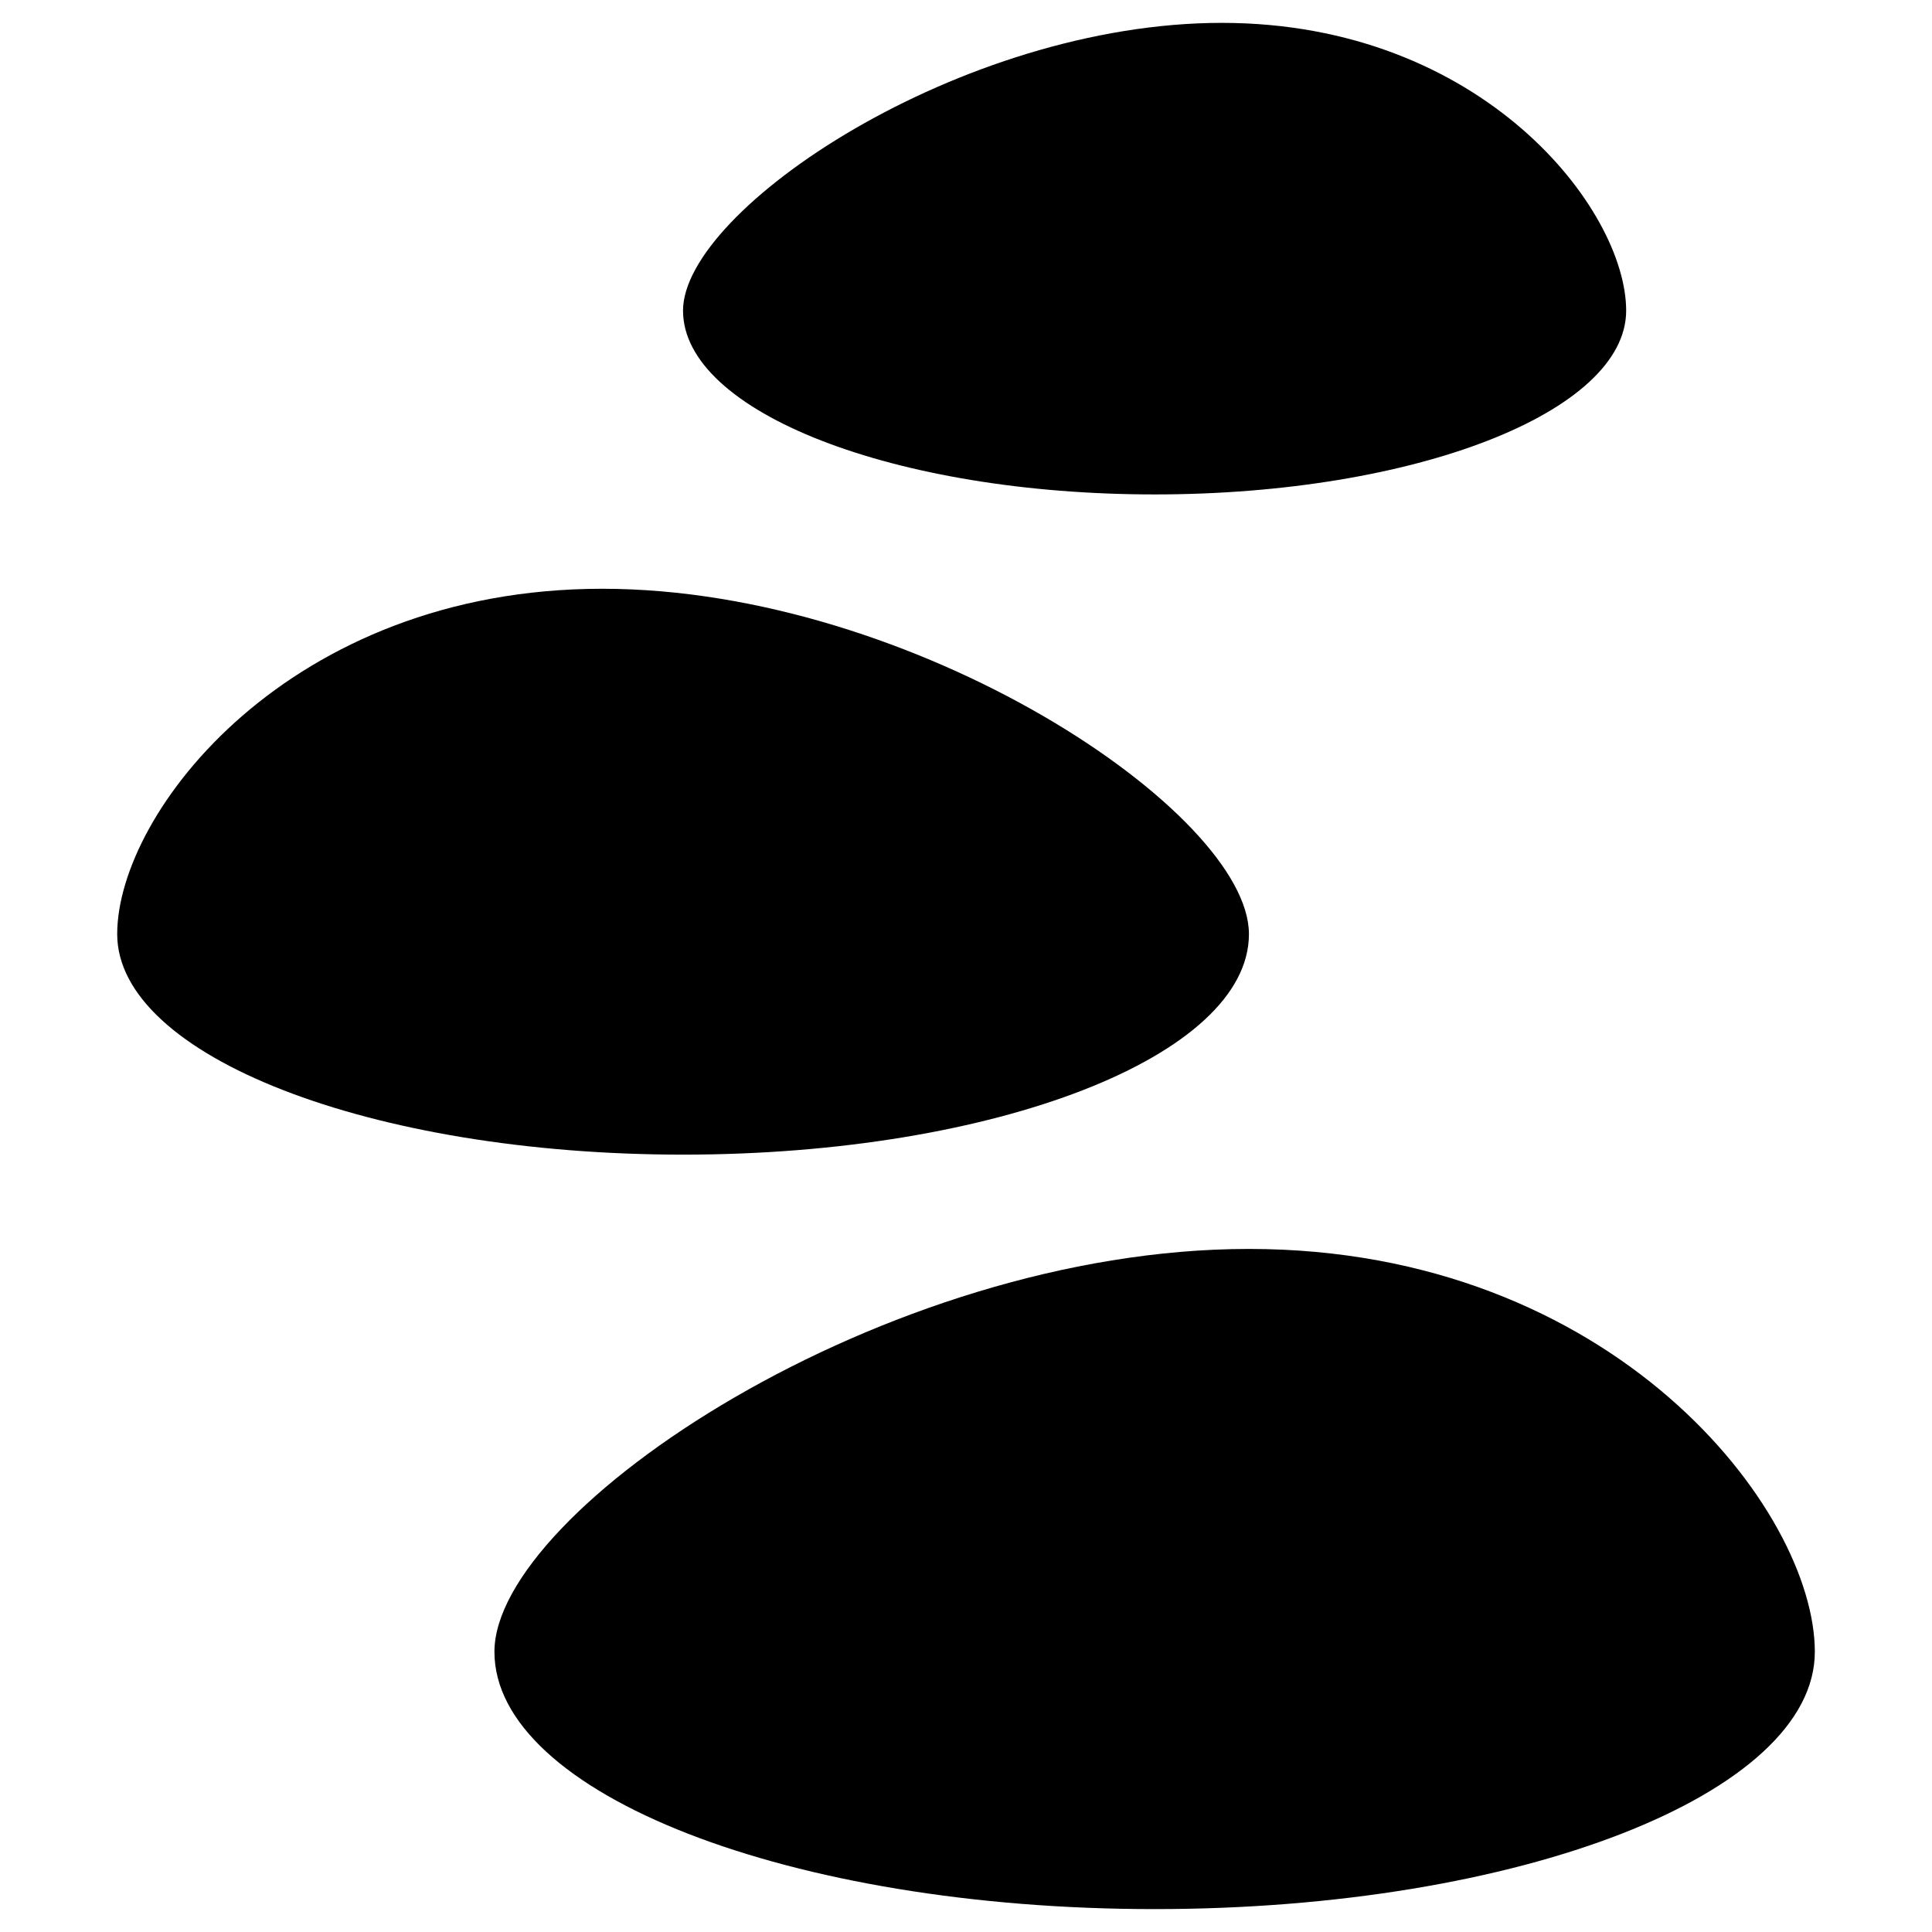
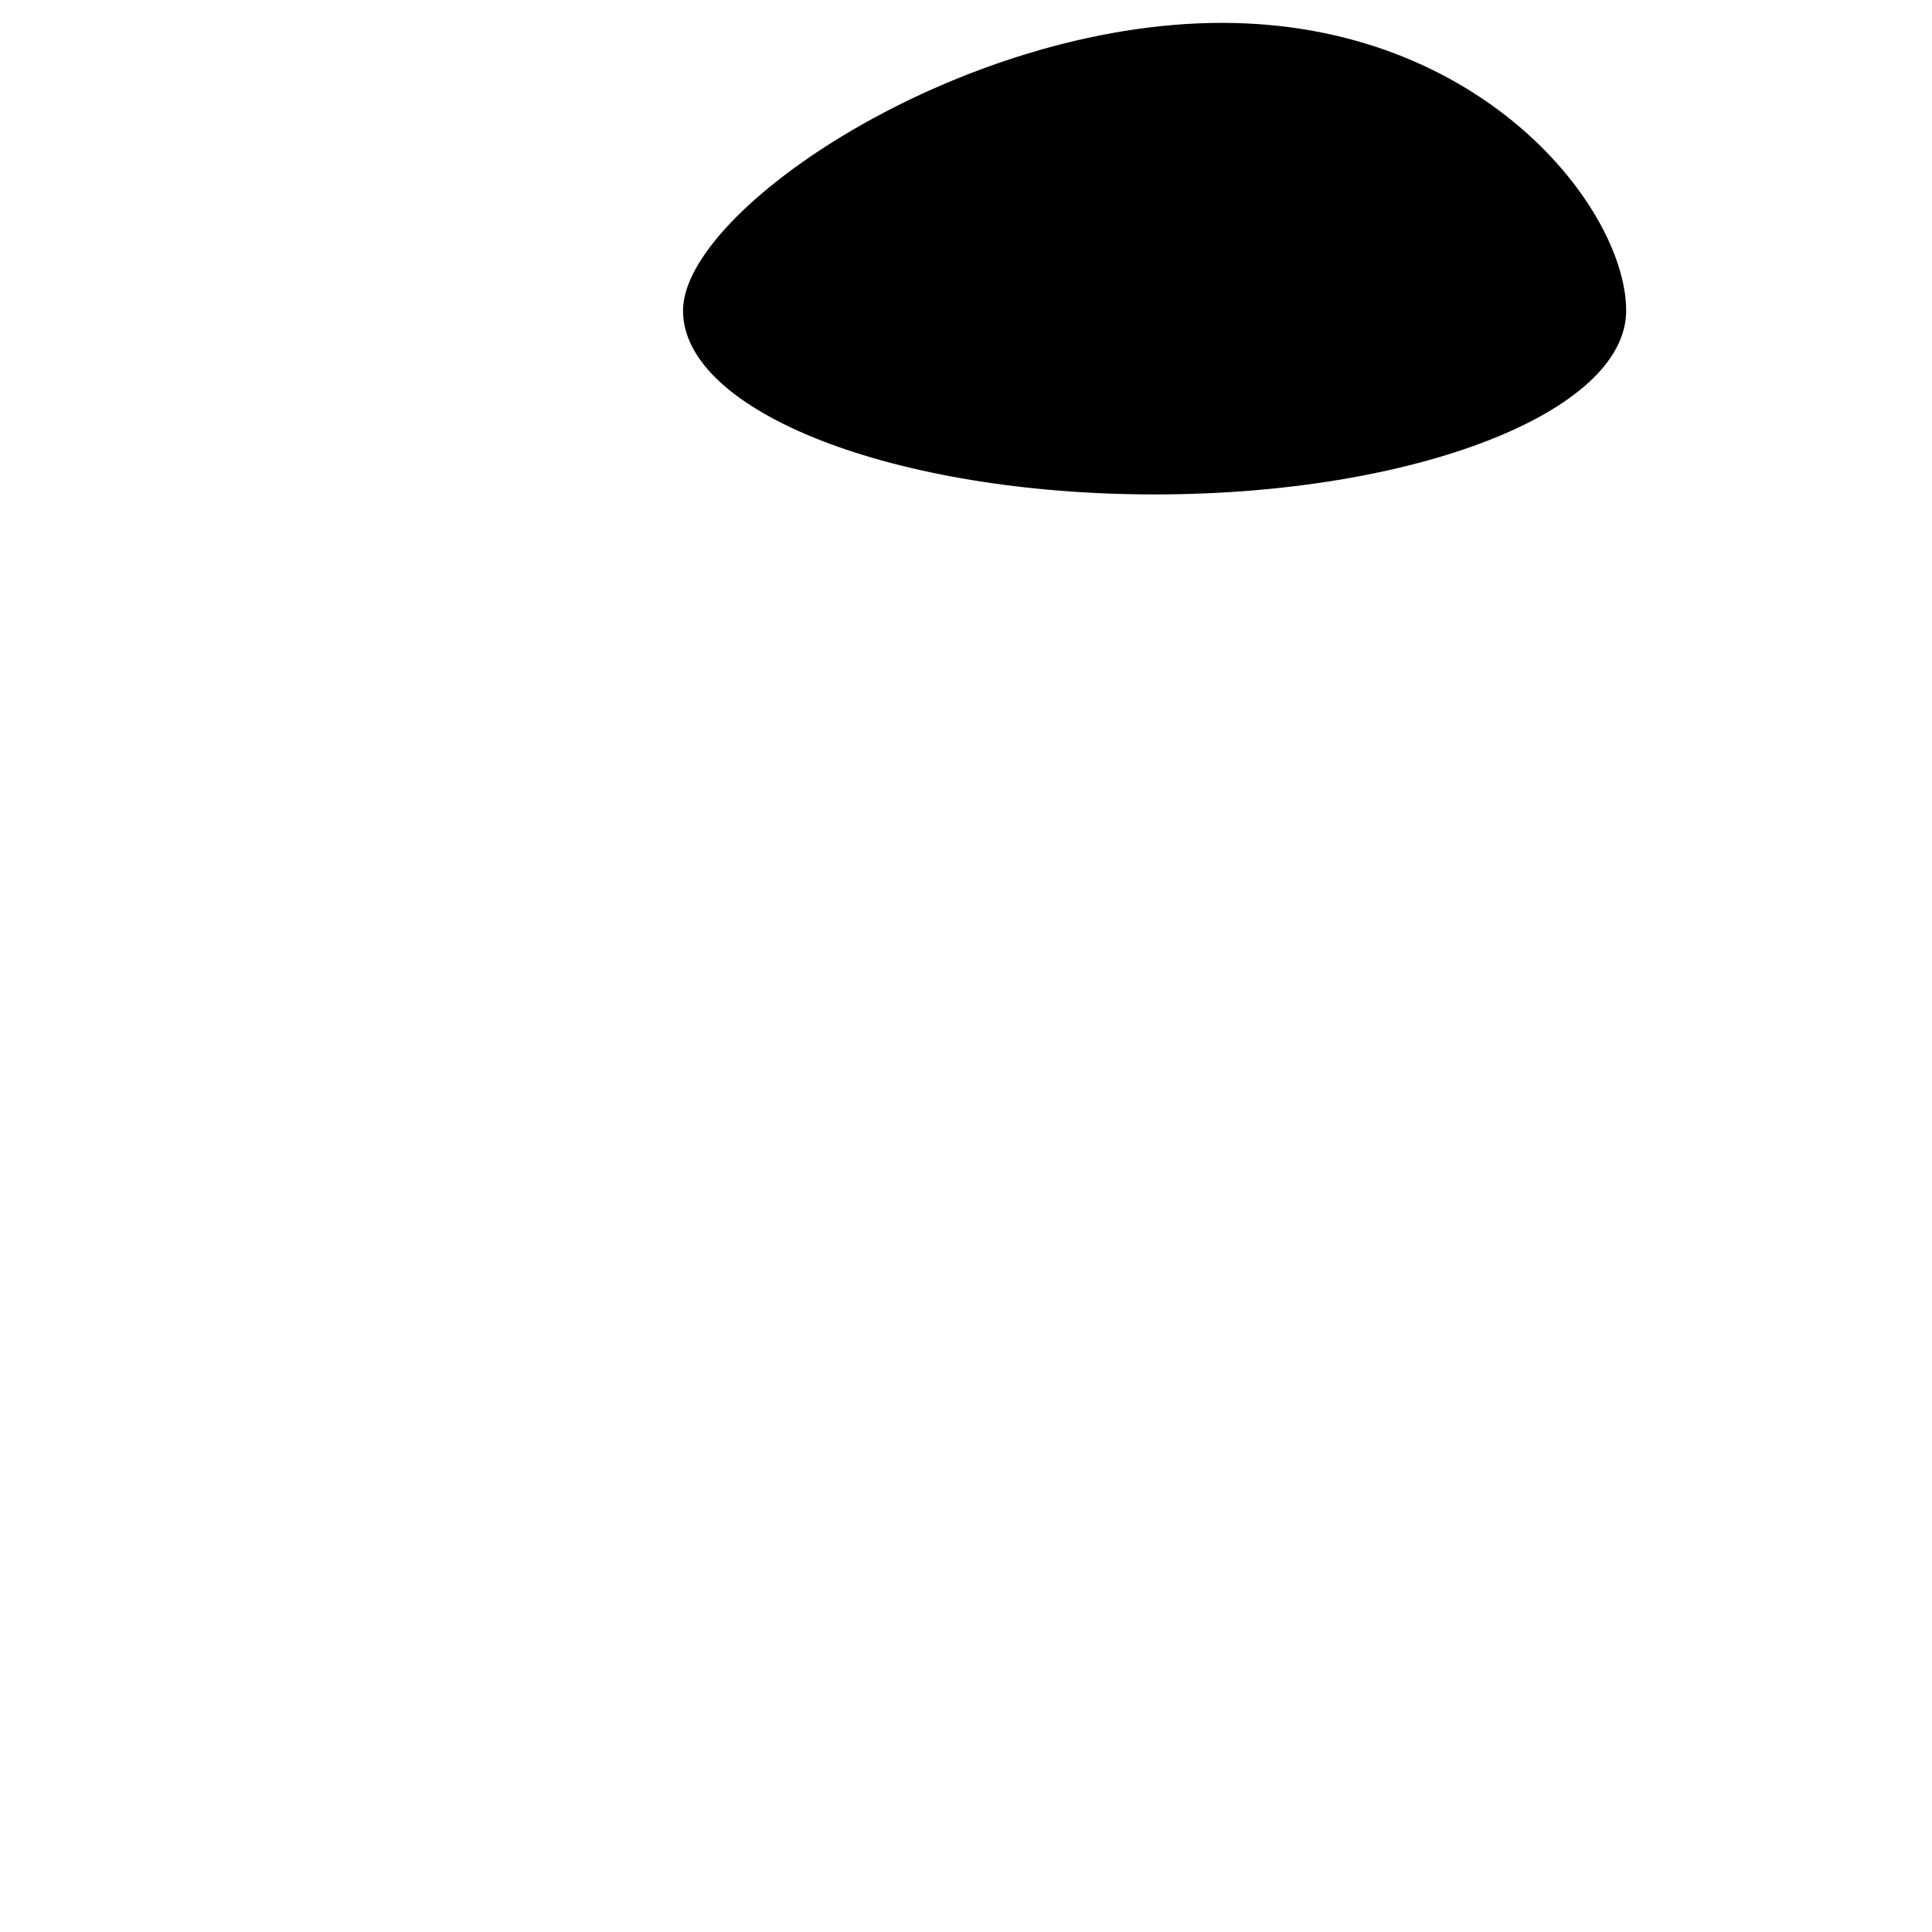
<svg xmlns="http://www.w3.org/2000/svg" fill="#000000" width="800px" height="800px" version="1.1" viewBox="144 144 512 512">
  <g>
-     <path d="m474.98 474.98c-96.629 0-199.95 69.176-199.95 106.76 0 37.59 78.328 68.191 174.96 68.191 96.629 0 174.96-30.504 174.96-68.191-0.004-37.586-53.336-106.76-149.96-106.76z" />
-     <path d="m474.98 391.54c0-32.273-88.559-91.512-171.41-91.512-82.852 0-128.51 59.238-128.51 91.512 0 32.273 67.109 58.449 149.96 58.449 82.855 0 149.96-26.172 149.96-58.449z" />
+     <path d="m474.98 391.54z" />
    <path d="m449.98 275.03c68.98 0 124.97-21.844 124.97-48.707 0-26.867-38.078-76.262-107.16-76.262s-142.78 49.395-142.78 76.258c0 26.863 55.992 48.711 124.97 48.711z" />
  </g>
</svg>